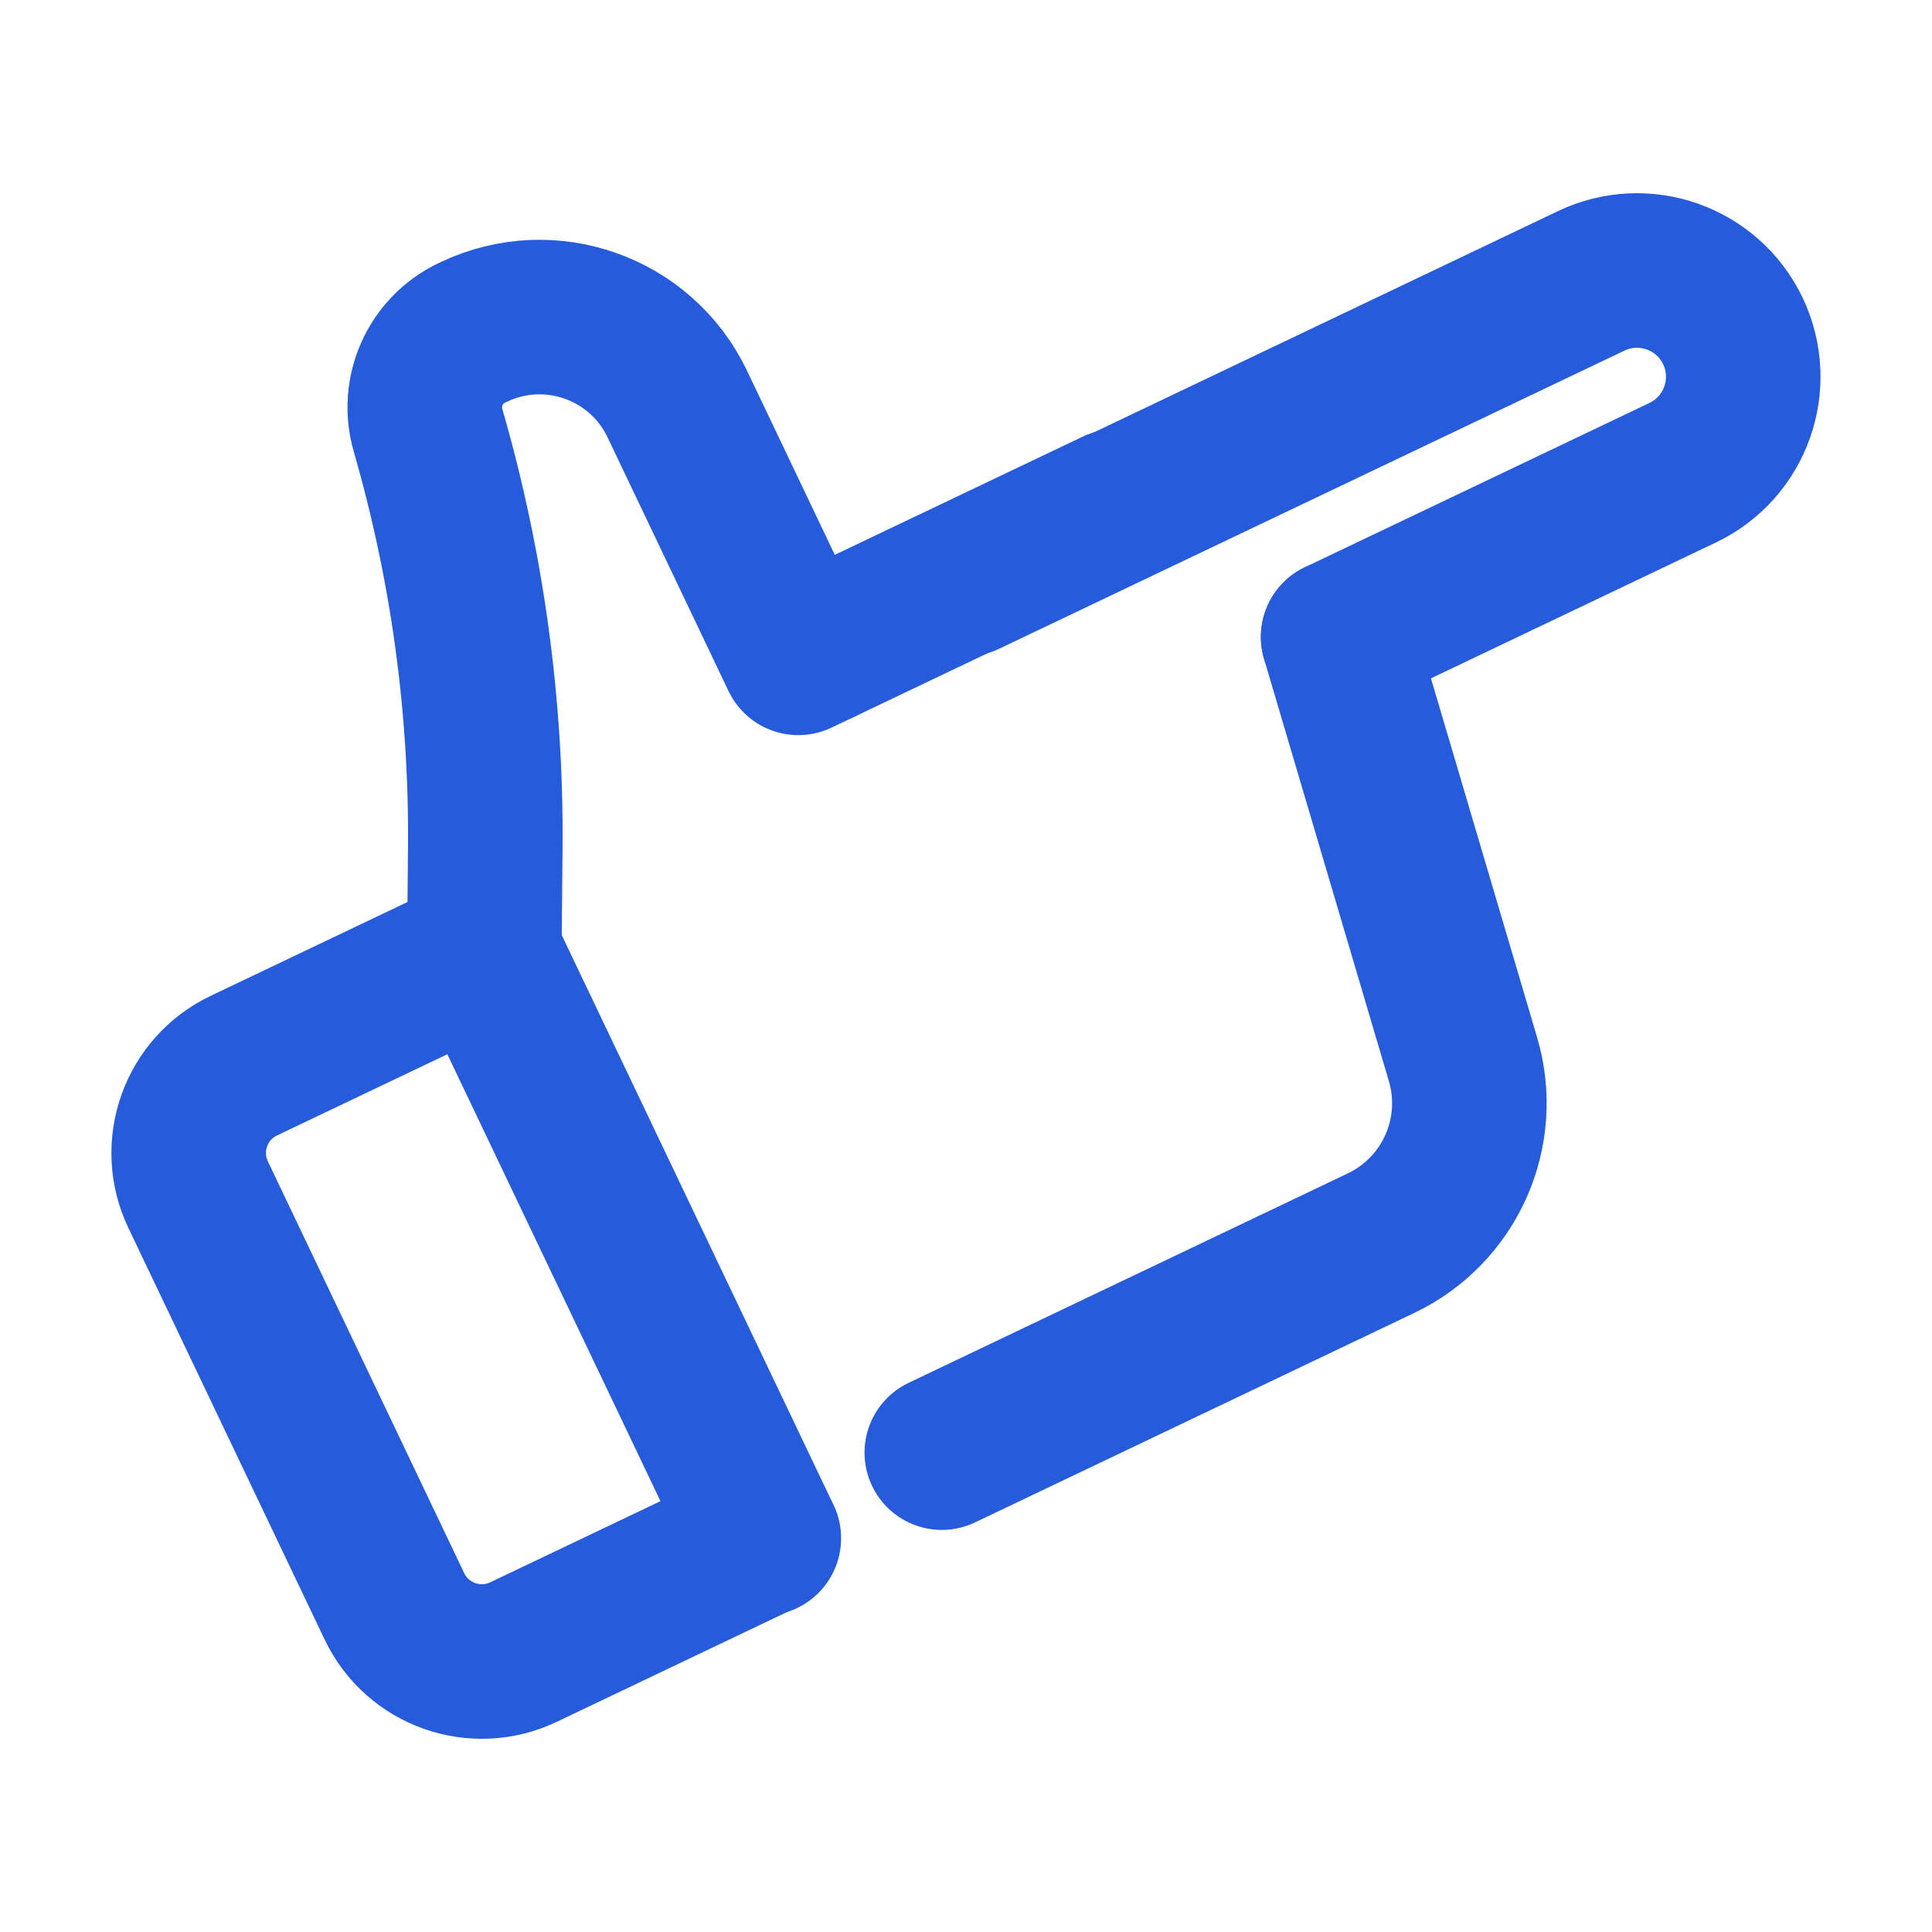
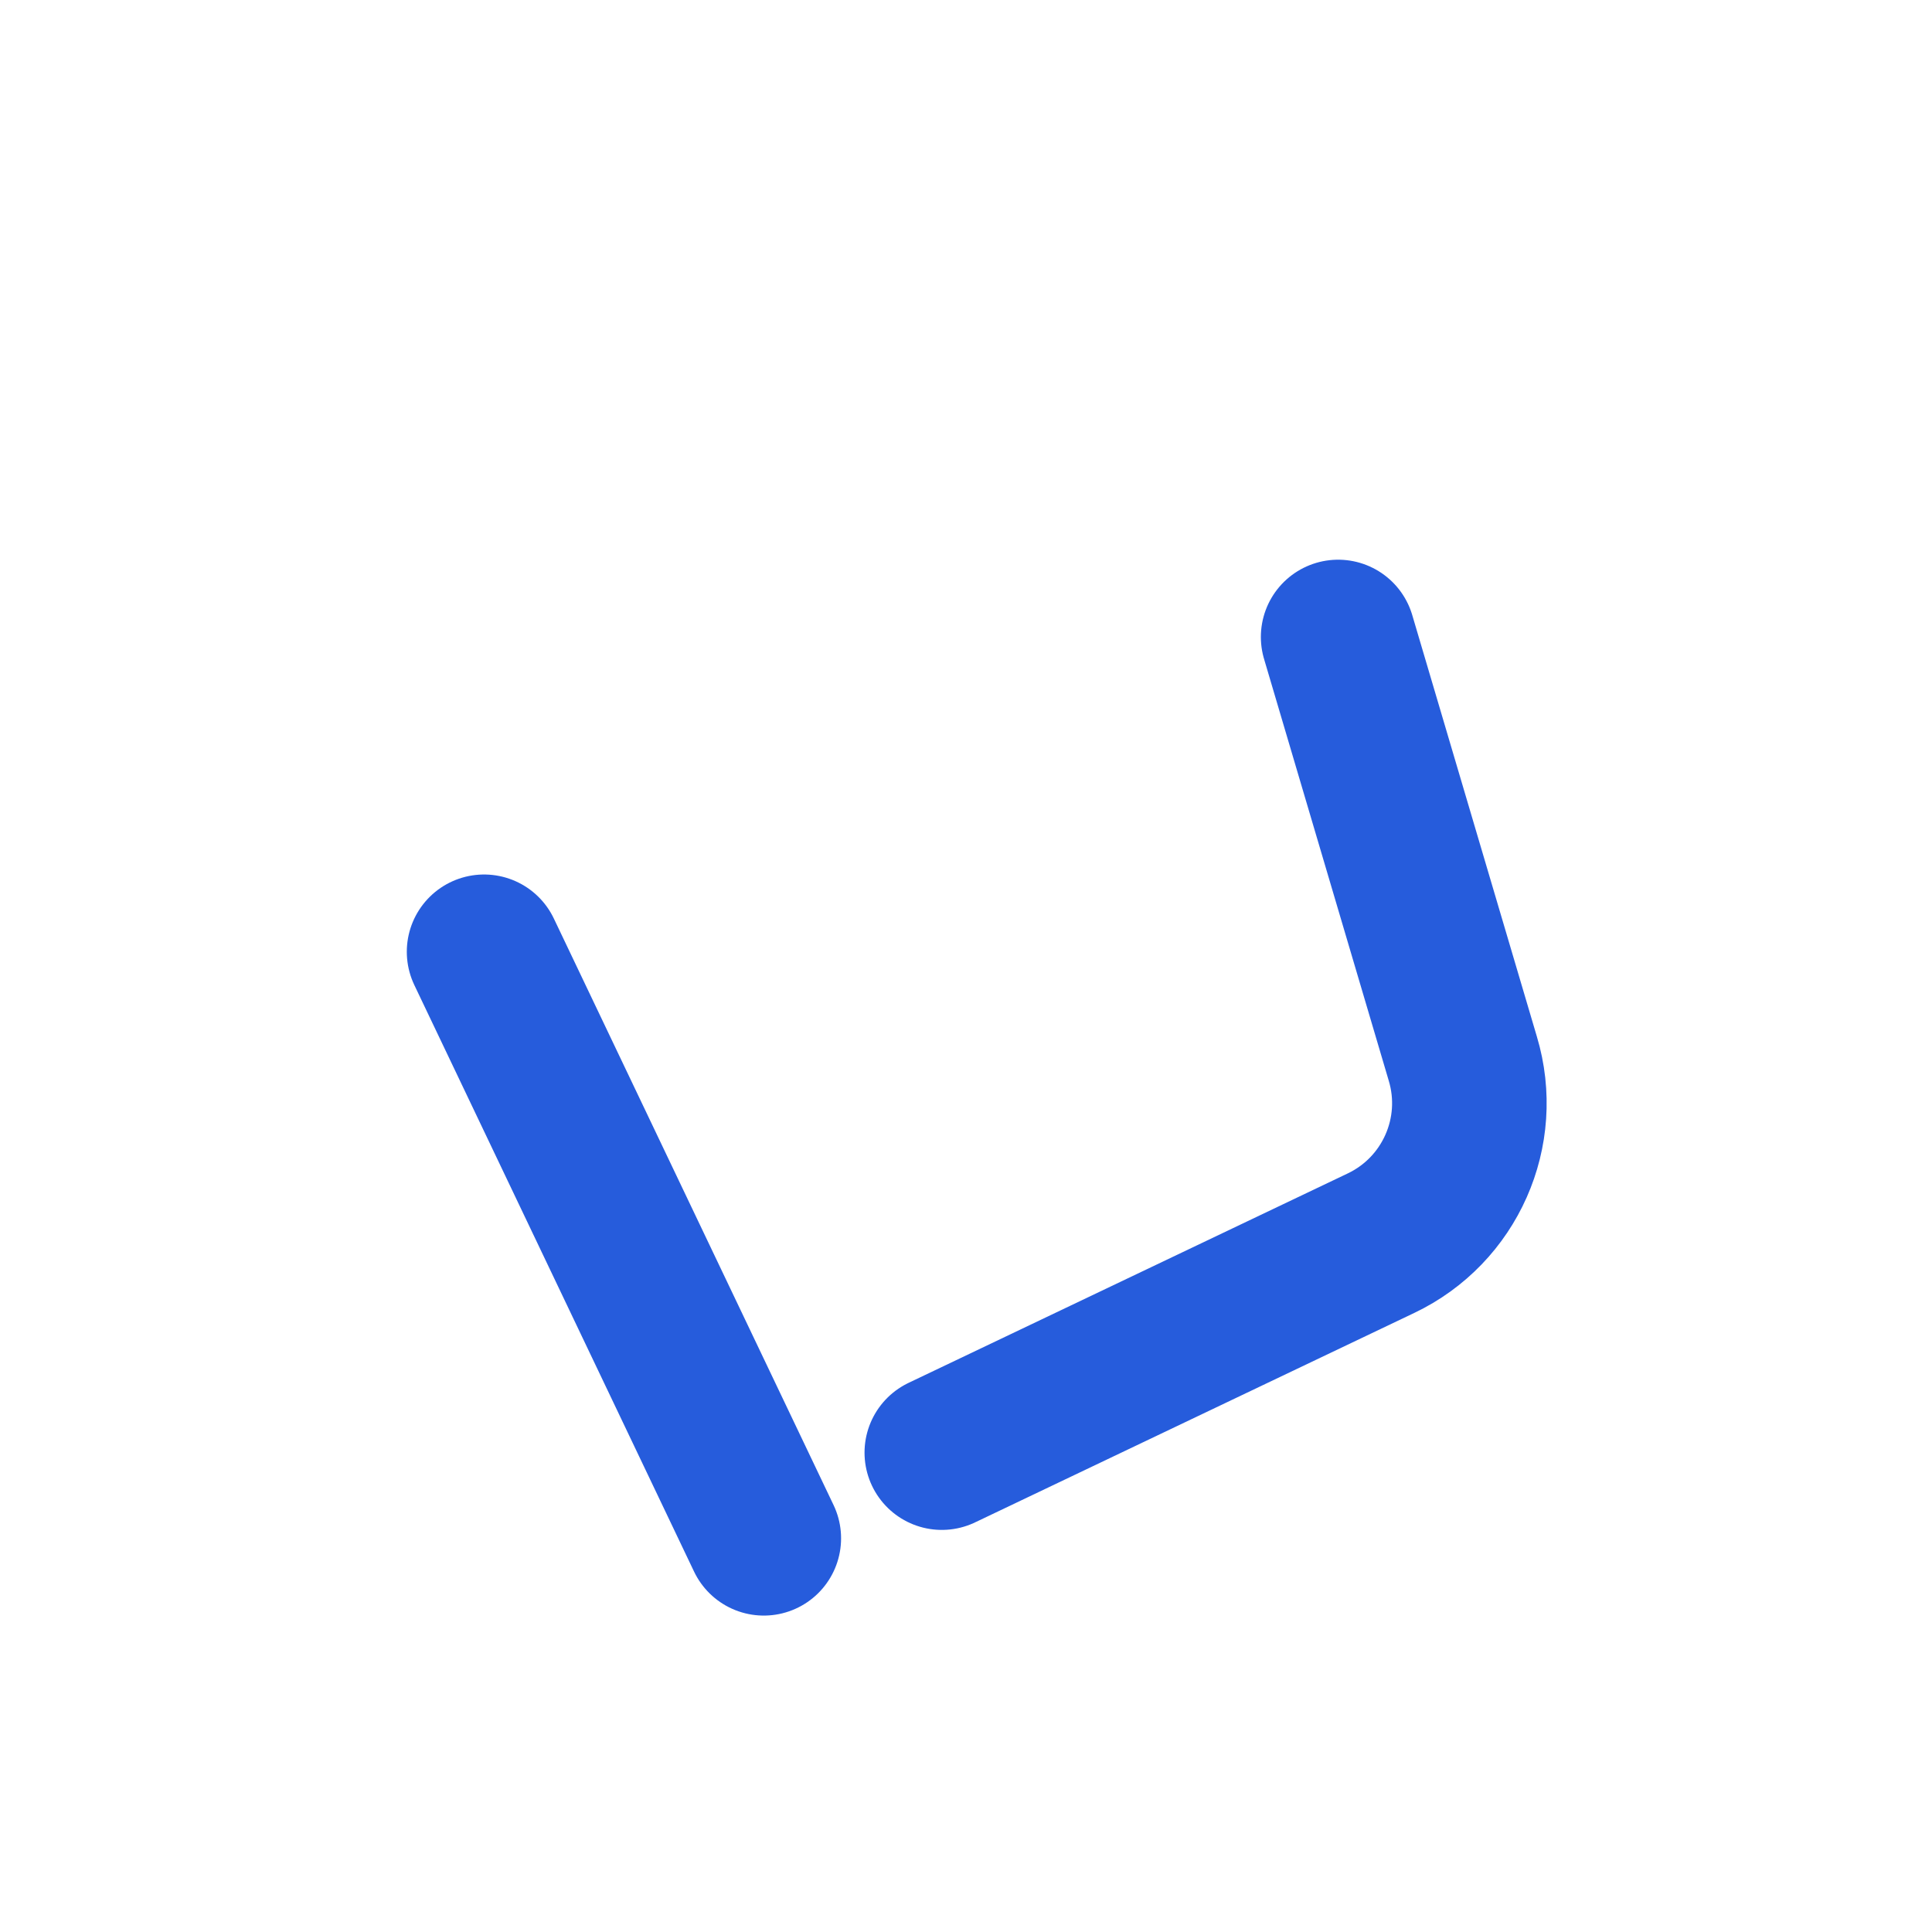
<svg xmlns="http://www.w3.org/2000/svg" version="1.1" id="Layer_1" x="0px" y="0px" width="50px" height="50px" viewBox="0 0 50 50" xml:space="preserve">
  <g>
    <line fill="none" stroke="#265CDC" stroke-width="4" stroke-linecap="round" stroke-linejoin="round" stroke-miterlimit="10" x1="12.528" y1="24.632" x2="19.767" y2="39.811" />
-     <path fill="none" stroke="#265CDC" stroke-width="4" stroke-linecap="round" stroke-linejoin="round" stroke-miterlimit="10" d="   M21.26,16.739l-0.6,0.286l-3.132-6.569c-0.939-1.97-3.297-2.803-5.266-1.865l-0.054,0.025c-0.945,0.451-1.422,1.521-1.129,2.525   c1.013,3.506,1.512,7.14,1.48,10.79l-0.024,2.68l-6.225,2.968c-1.247,0.595-1.778,2.09-1.183,3.338l5.081,10.656   c0.595,1.248,2.092,1.778,3.339,1.183l6.21-2.961" />
-     <path fill="none" stroke="#265CDC" stroke-width="4" stroke-linecap="round" stroke-linejoin="round" stroke-miterlimit="10" d="   M28.881,13.105l-7.621,3.634" />
    <path fill="none" stroke="#265CDC" stroke-width="4" stroke-linecap="round" stroke-linejoin="round" stroke-miterlimit="10" d="   M24.374,37.594l11.365-5.42c1.789-0.852,2.688-2.881,2.118-4.778l-3.226-10.911" />
-     <path fill="none" stroke="#265CDC" stroke-width="4" stroke-linecap="round" stroke-linejoin="round" stroke-miterlimit="10" d="   M34.632,16.485l8.915-4.251c1.372-0.654,1.953-2.295,1.3-3.667c-0.654-1.371-2.296-1.952-3.667-1.298l-16.183,7.716" />
  </g>
</svg>